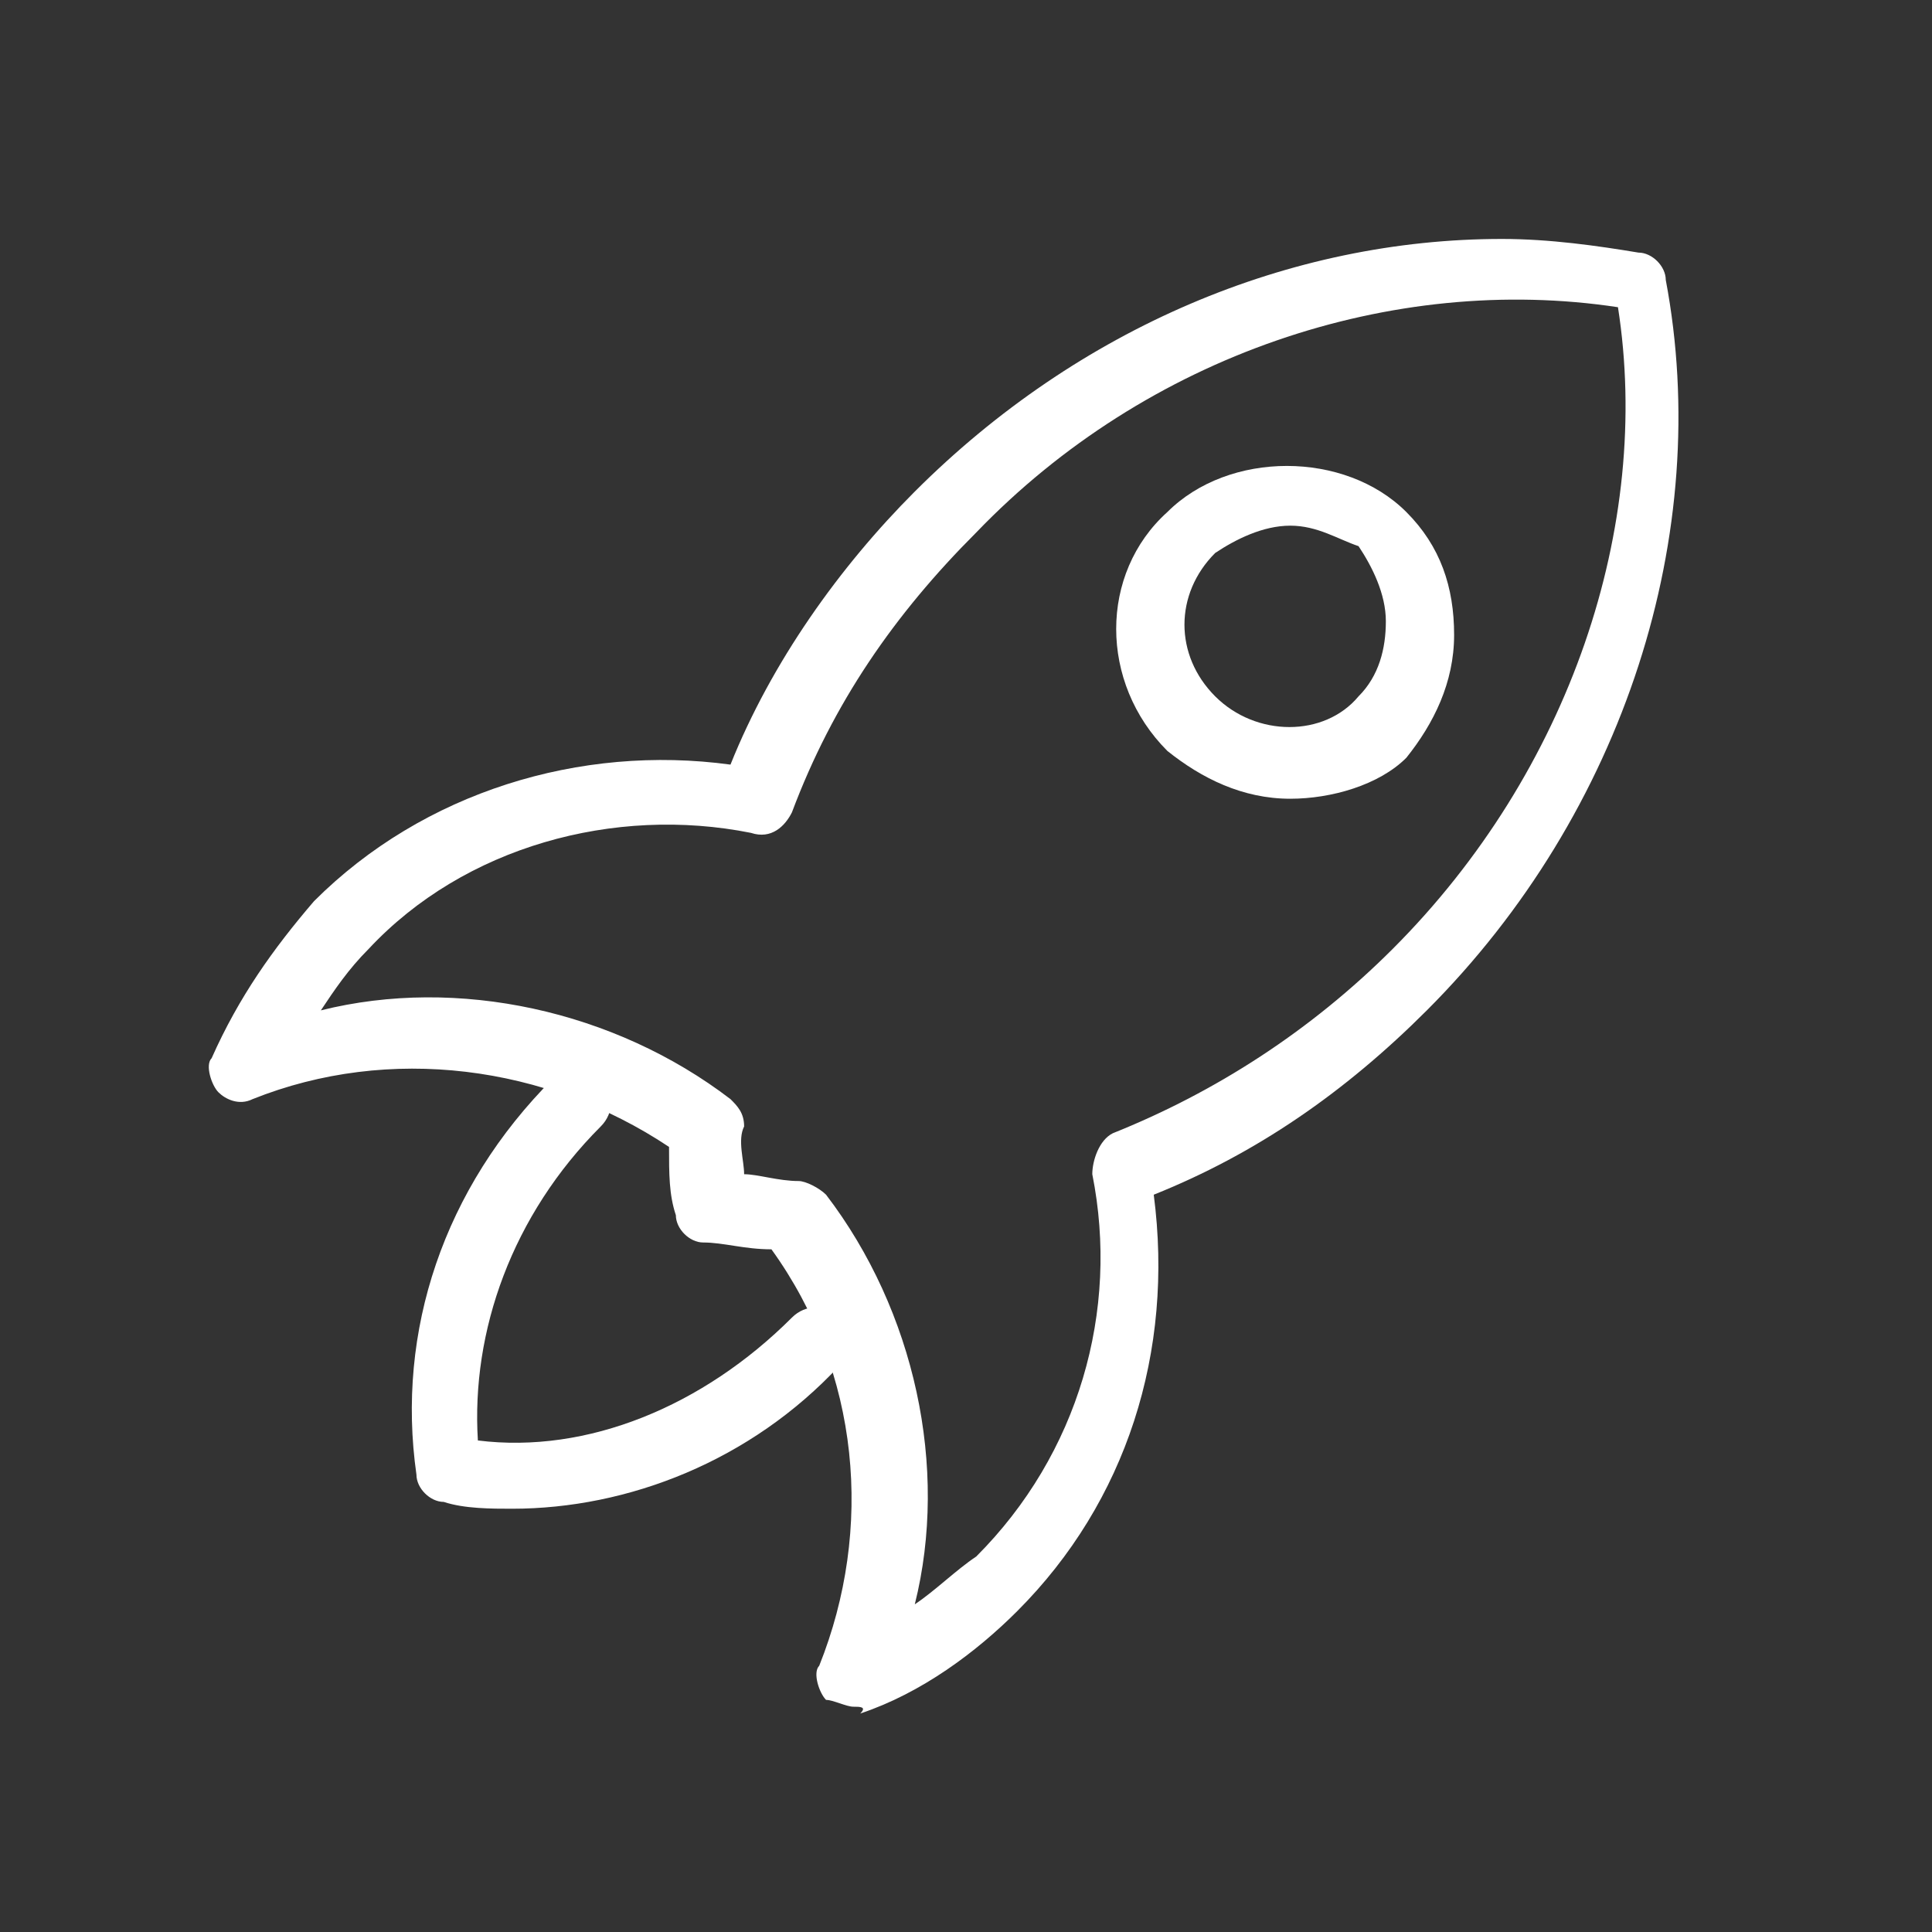
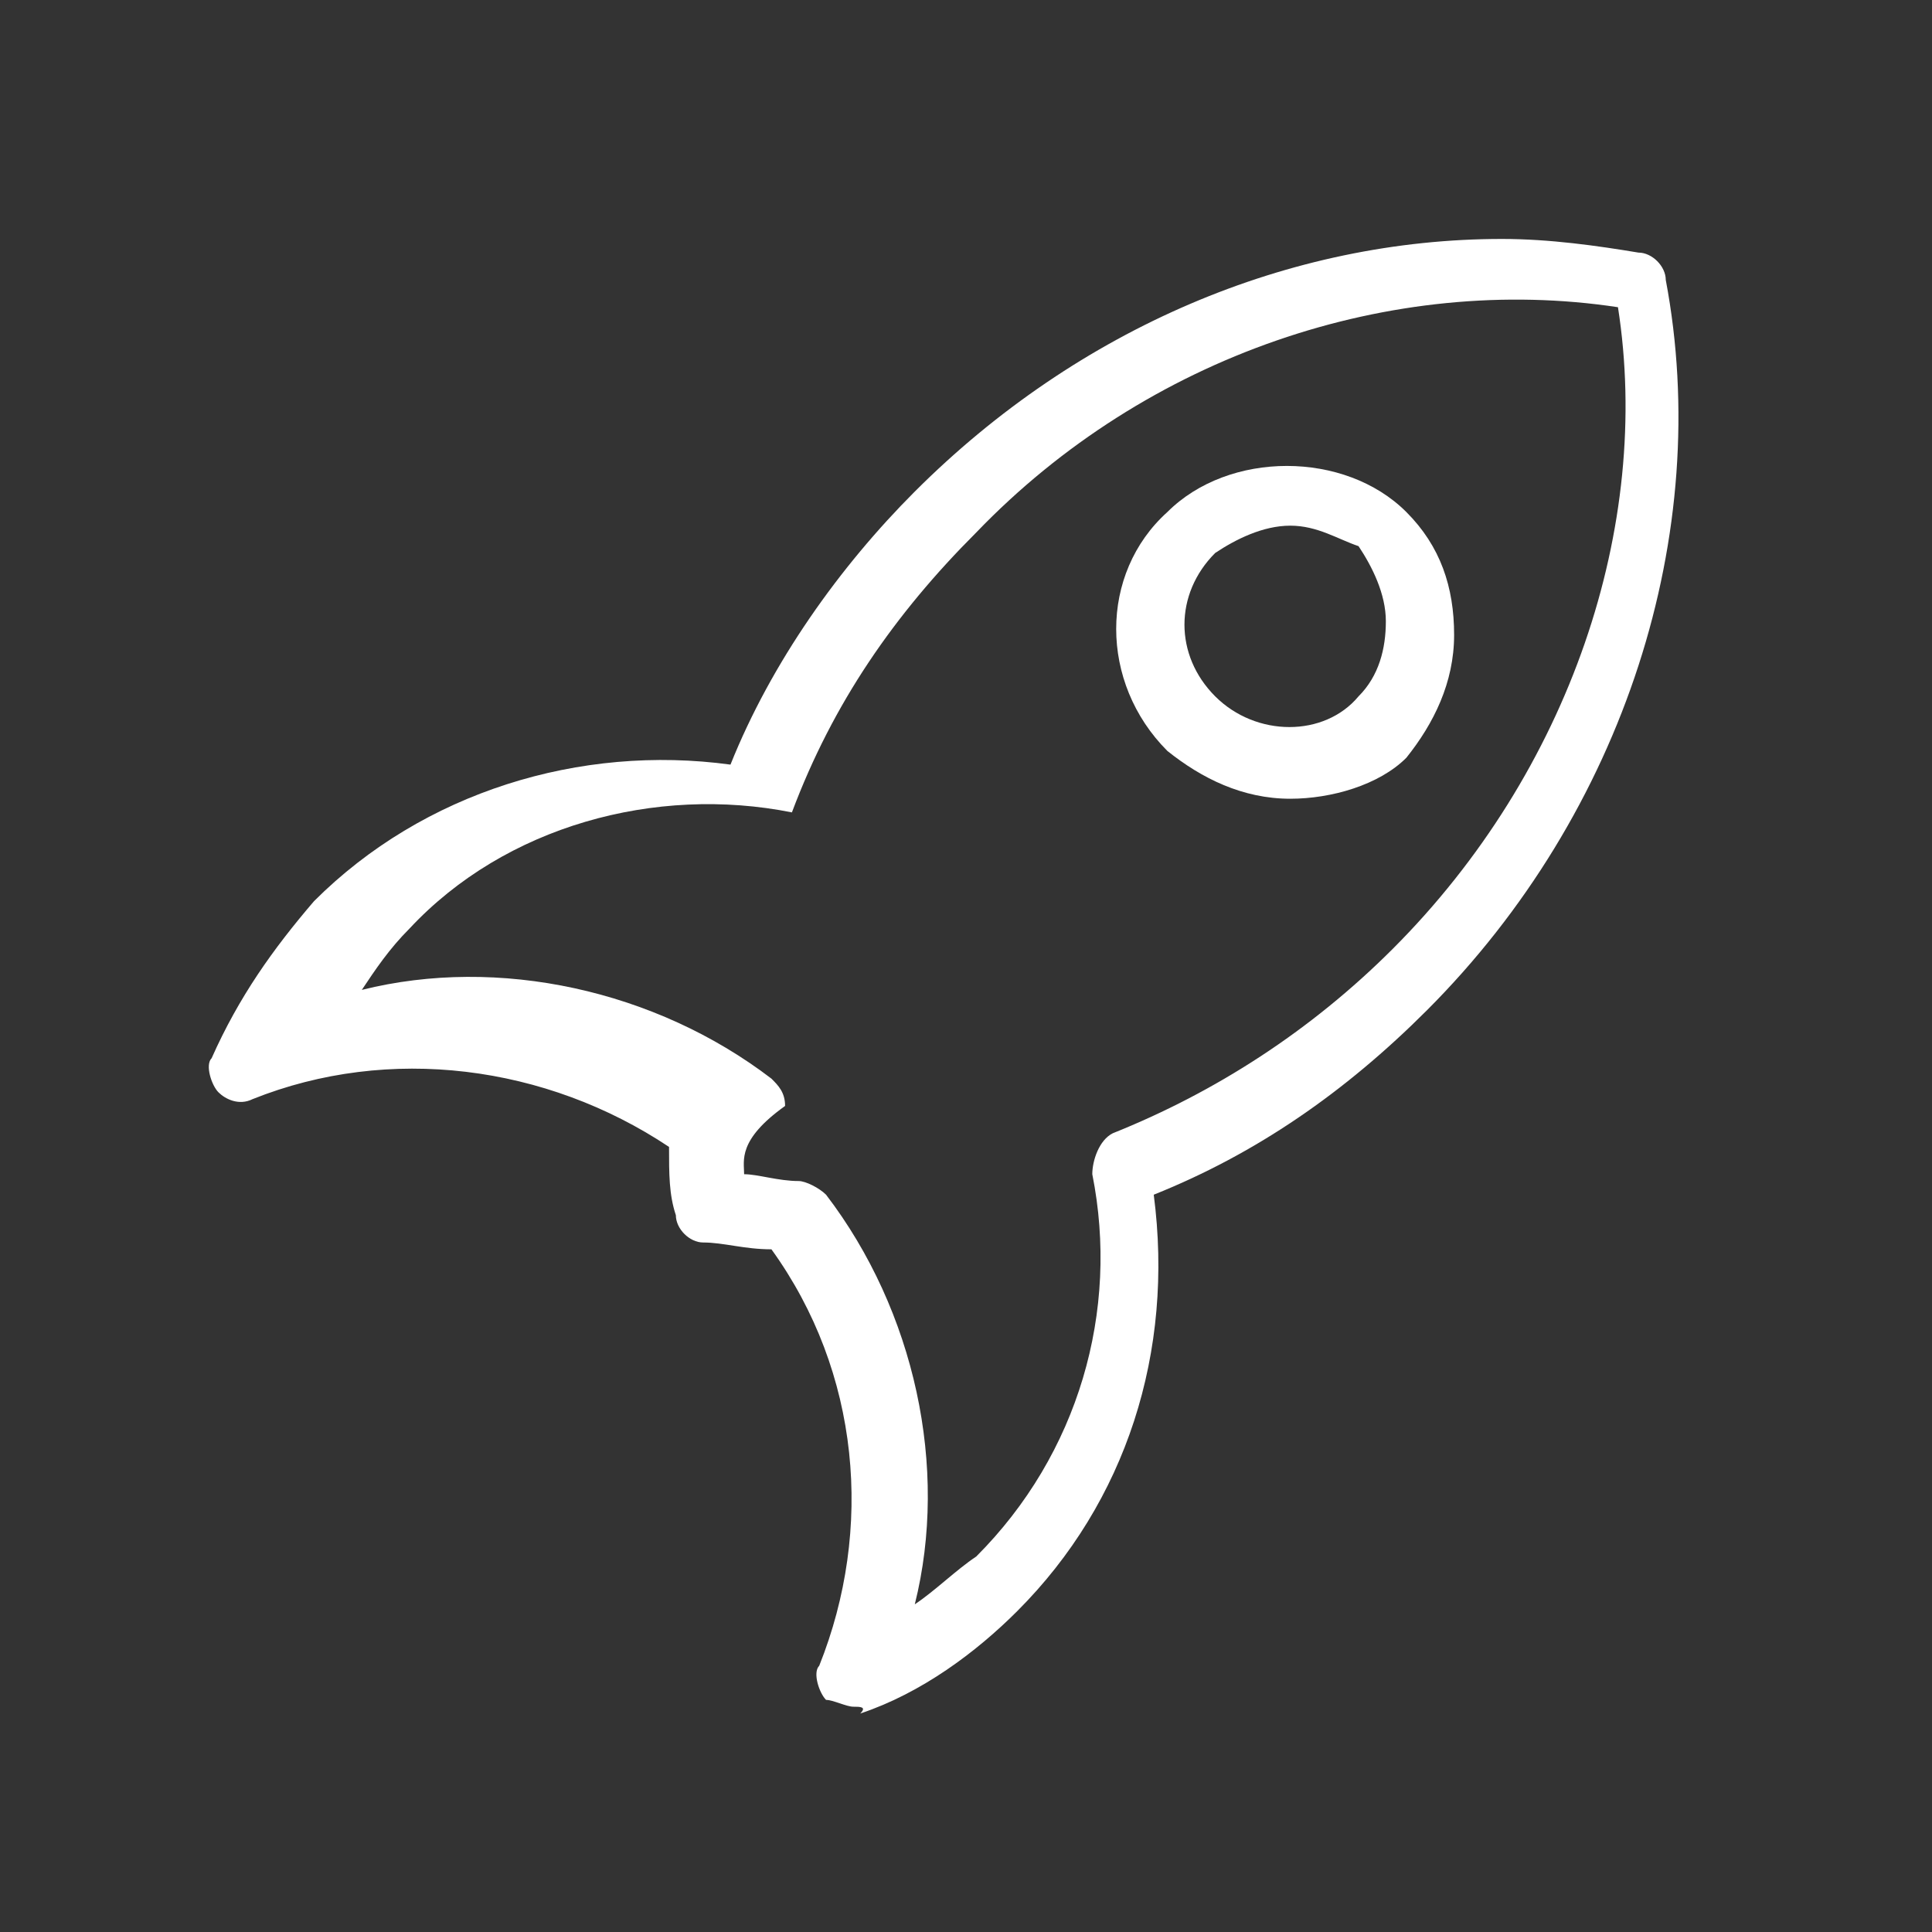
<svg xmlns="http://www.w3.org/2000/svg" version="1.1" id="Ebene_1" x="0px" y="0px" viewBox="0 0 28.3 28.3" style="enable-background:new 0 0 28.3 28.3;" xml:space="preserve" width="50" height="50">
  <rect x="0" y="0" width="28.3" height="28.3" fill="#333333" stroke="none" />
  <style type="text/css">
	.st0{fill:#FFFFFF;}
</style>
  <g>
    <g>
-       <path class="st0" d="M12.5,25c-0.1,0-0.3-0.1-0.4-0.1c-0.1-0.1-0.2-0.4-0.1-0.5c0.8-2,0.6-4.3-0.7-6.1c-0.4,0-0.7-0.1-1-0.1    c-0.2,0-0.4-0.2-0.4-0.4c-0.1-0.3-0.1-0.6-0.1-1c-1.8-1.2-4.1-1.5-6.1-0.7c-0.2,0.1-0.4,0-0.5-0.1c-0.1-0.1-0.2-0.4-0.1-0.5    c0.4-0.9,0.9-1.6,1.5-2.3c1.6-1.6,3.9-2.3,6.1-2c0.6-1.5,1.6-2.9,2.7-4c2.4-2.4,5.5-3.7,8.6-3.7c0.7,0,1.4,0.1,2,0.2    c0.2,0,0.4,0.2,0.4,0.4c0.7,3.7-0.6,7.8-3.5,10.7c-1.2,1.2-2.5,2.1-4,2.7c0.3,2.3-0.4,4.5-2,6.1c-0.6,0.6-1.4,1.2-2.3,1.5    C12.7,25,12.6,25,12.5,25L12.5,25z M10.9,17.2c0.2,0,0.5,0.1,0.8,0.1c0.1,0,0.3,0.1,0.4,0.2c1.3,1.7,1.8,4,1.3,6    c0.3-0.2,0.6-0.5,0.9-0.7c1.5-1.5,2.1-3.6,1.7-5.6c0-0.2,0.1-0.5,0.3-0.6c1.5-0.6,2.9-1.5,4.1-2.7c2.6-2.6,3.8-6.2,3.3-9.4    c-3.3-0.5-6.9,0.7-9.4,3.3c-1.2,1.2-2.1,2.5-2.7,4.1c-0.1,0.2-0.3,0.4-0.6,0.3c-2-0.4-4.2,0.2-5.6,1.7c-0.3,0.3-0.5,0.6-0.7,0.9    c2-0.5,4.3,0,6,1.3c0.1,0.1,0.2,0.2,0.2,0.4C10.8,16.7,10.9,17,10.9,17.2L10.9,17.2z" />
+       <path class="st0" d="M12.5,25c-0.1,0-0.3-0.1-0.4-0.1c-0.1-0.1-0.2-0.4-0.1-0.5c0.8-2,0.6-4.3-0.7-6.1c-0.4,0-0.7-0.1-1-0.1    c-0.2,0-0.4-0.2-0.4-0.4c-0.1-0.3-0.1-0.6-0.1-1c-1.8-1.2-4.1-1.5-6.1-0.7c-0.2,0.1-0.4,0-0.5-0.1c-0.1-0.1-0.2-0.4-0.1-0.5    c0.4-0.9,0.9-1.6,1.5-2.3c1.6-1.6,3.9-2.3,6.1-2c0.6-1.5,1.6-2.9,2.7-4c2.4-2.4,5.5-3.7,8.6-3.7c0.7,0,1.4,0.1,2,0.2    c0.2,0,0.4,0.2,0.4,0.4c0.7,3.7-0.6,7.8-3.5,10.7c-1.2,1.2-2.5,2.1-4,2.7c0.3,2.3-0.4,4.5-2,6.1c-0.6,0.6-1.4,1.2-2.3,1.5    C12.7,25,12.6,25,12.5,25L12.5,25z M10.9,17.2c0.2,0,0.5,0.1,0.8,0.1c0.1,0,0.3,0.1,0.4,0.2c1.3,1.7,1.8,4,1.3,6    c0.3-0.2,0.6-0.5,0.9-0.7c1.5-1.5,2.1-3.6,1.7-5.6c0-0.2,0.1-0.5,0.3-0.6c1.5-0.6,2.9-1.5,4.1-2.7c2.6-2.6,3.8-6.2,3.3-9.4    c-3.3-0.5-6.9,0.7-9.4,3.3c-1.2,1.2-2.1,2.5-2.7,4.1c-2-0.4-4.2,0.2-5.6,1.7c-0.3,0.3-0.5,0.6-0.7,0.9    c2-0.5,4.3,0,6,1.3c0.1,0.1,0.2,0.2,0.2,0.4C10.8,16.7,10.9,17,10.9,17.2L10.9,17.2z" />
    </g>
    <g>
      <path class="st0" d="M18.9,11.7c-0.7,0-1.3-0.3-1.8-0.7c-1-1-1-2.6,0-3.5c0.9-0.9,2.6-0.9,3.5,0c0.5,0.5,0.7,1.1,0.7,1.8    c0,0.7-0.3,1.3-0.7,1.8C20.2,11.5,19.5,11.7,18.9,11.7L18.9,11.7z M18.9,7.7c-0.4,0-0.8,0.2-1.1,0.4c-0.6,0.6-0.6,1.5,0,2.1    c0.6,0.6,1.6,0.6,2.1,0c0.3-0.3,0.4-0.7,0.4-1.1c0-0.4-0.2-0.8-0.4-1.1C19.6,7.9,19.3,7.7,18.9,7.7L18.9,7.7z" />
    </g>
    <g>
-       <path class="st0" d="M7.5,22.1c-0.3,0-0.7,0-1-0.1c-0.2,0-0.4-0.2-0.4-0.4c-0.3-2.1,0.4-4.2,2-5.8c0.2-0.2,0.5-0.2,0.7,0    C9,16,9,16.3,8.8,16.5c-1.3,1.3-1.9,3-1.8,4.6c1.6,0.2,3.3-0.5,4.6-1.8c0.2-0.2,0.5-0.2,0.7,0c0.2,0.2,0.2,0.5,0,0.7    C11,21.4,9.2,22.1,7.5,22.1L7.5,22.1z" />
-     </g>
+       </g>
  </g>
</svg>